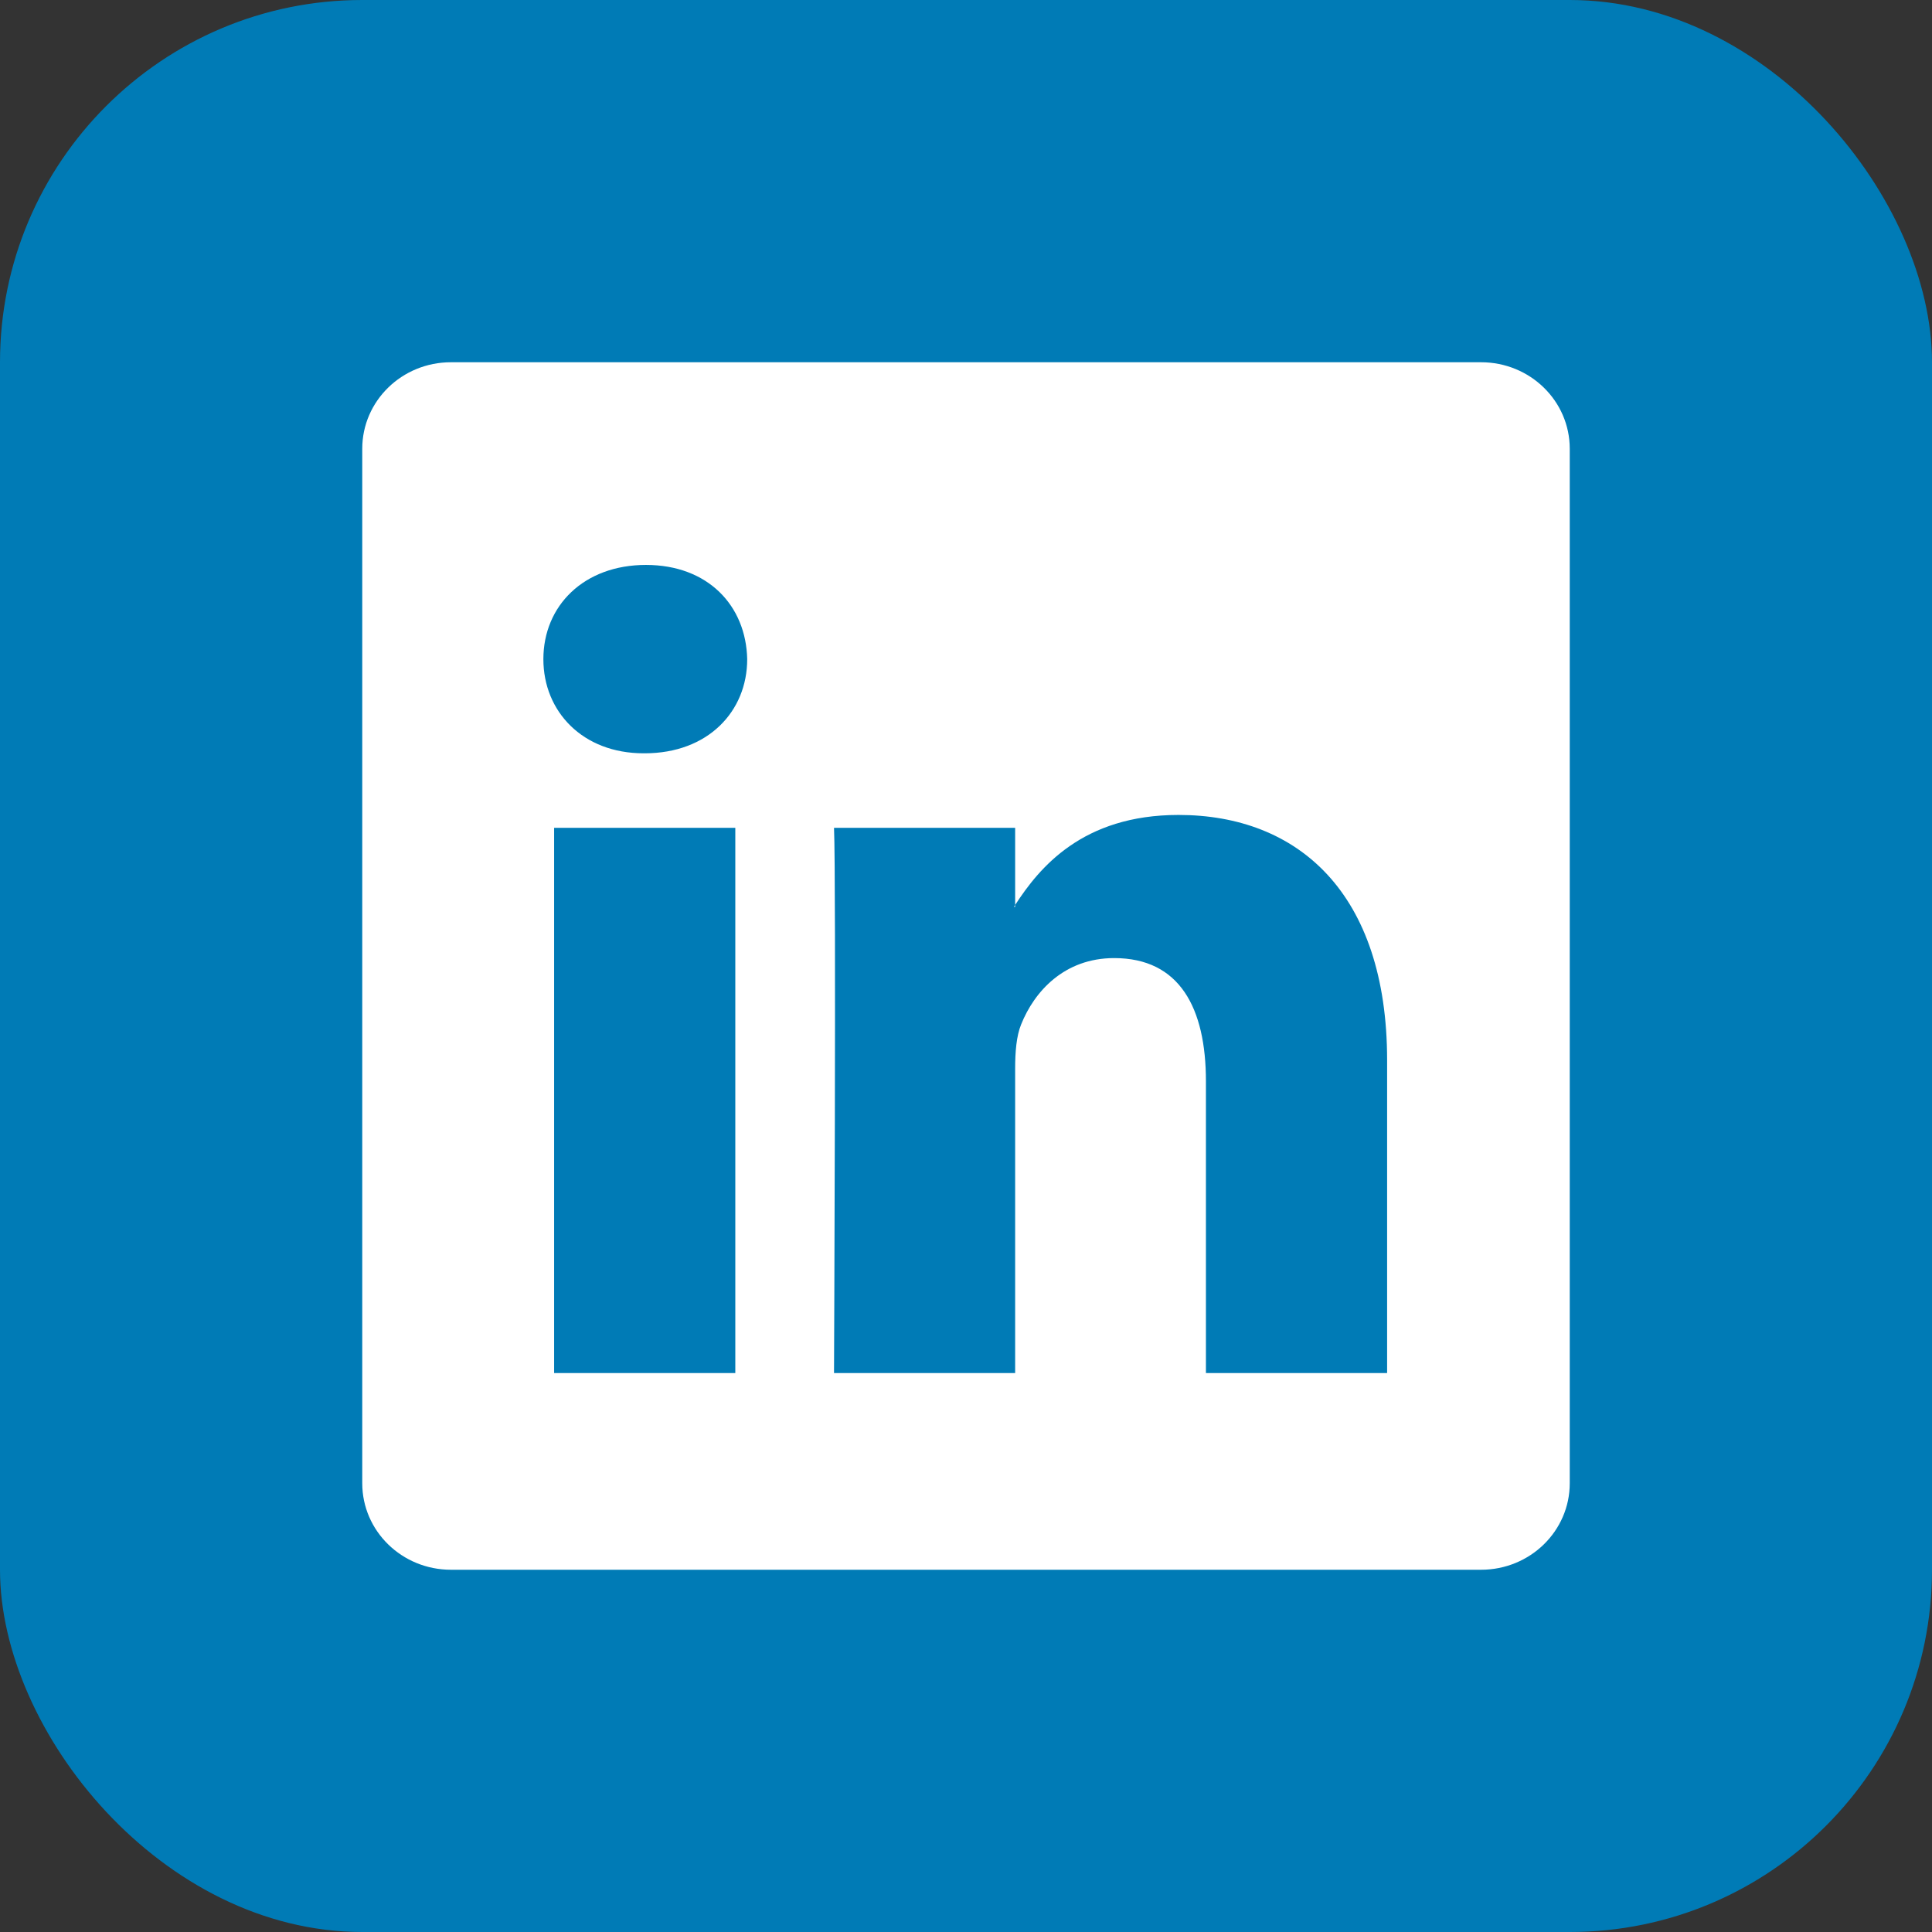
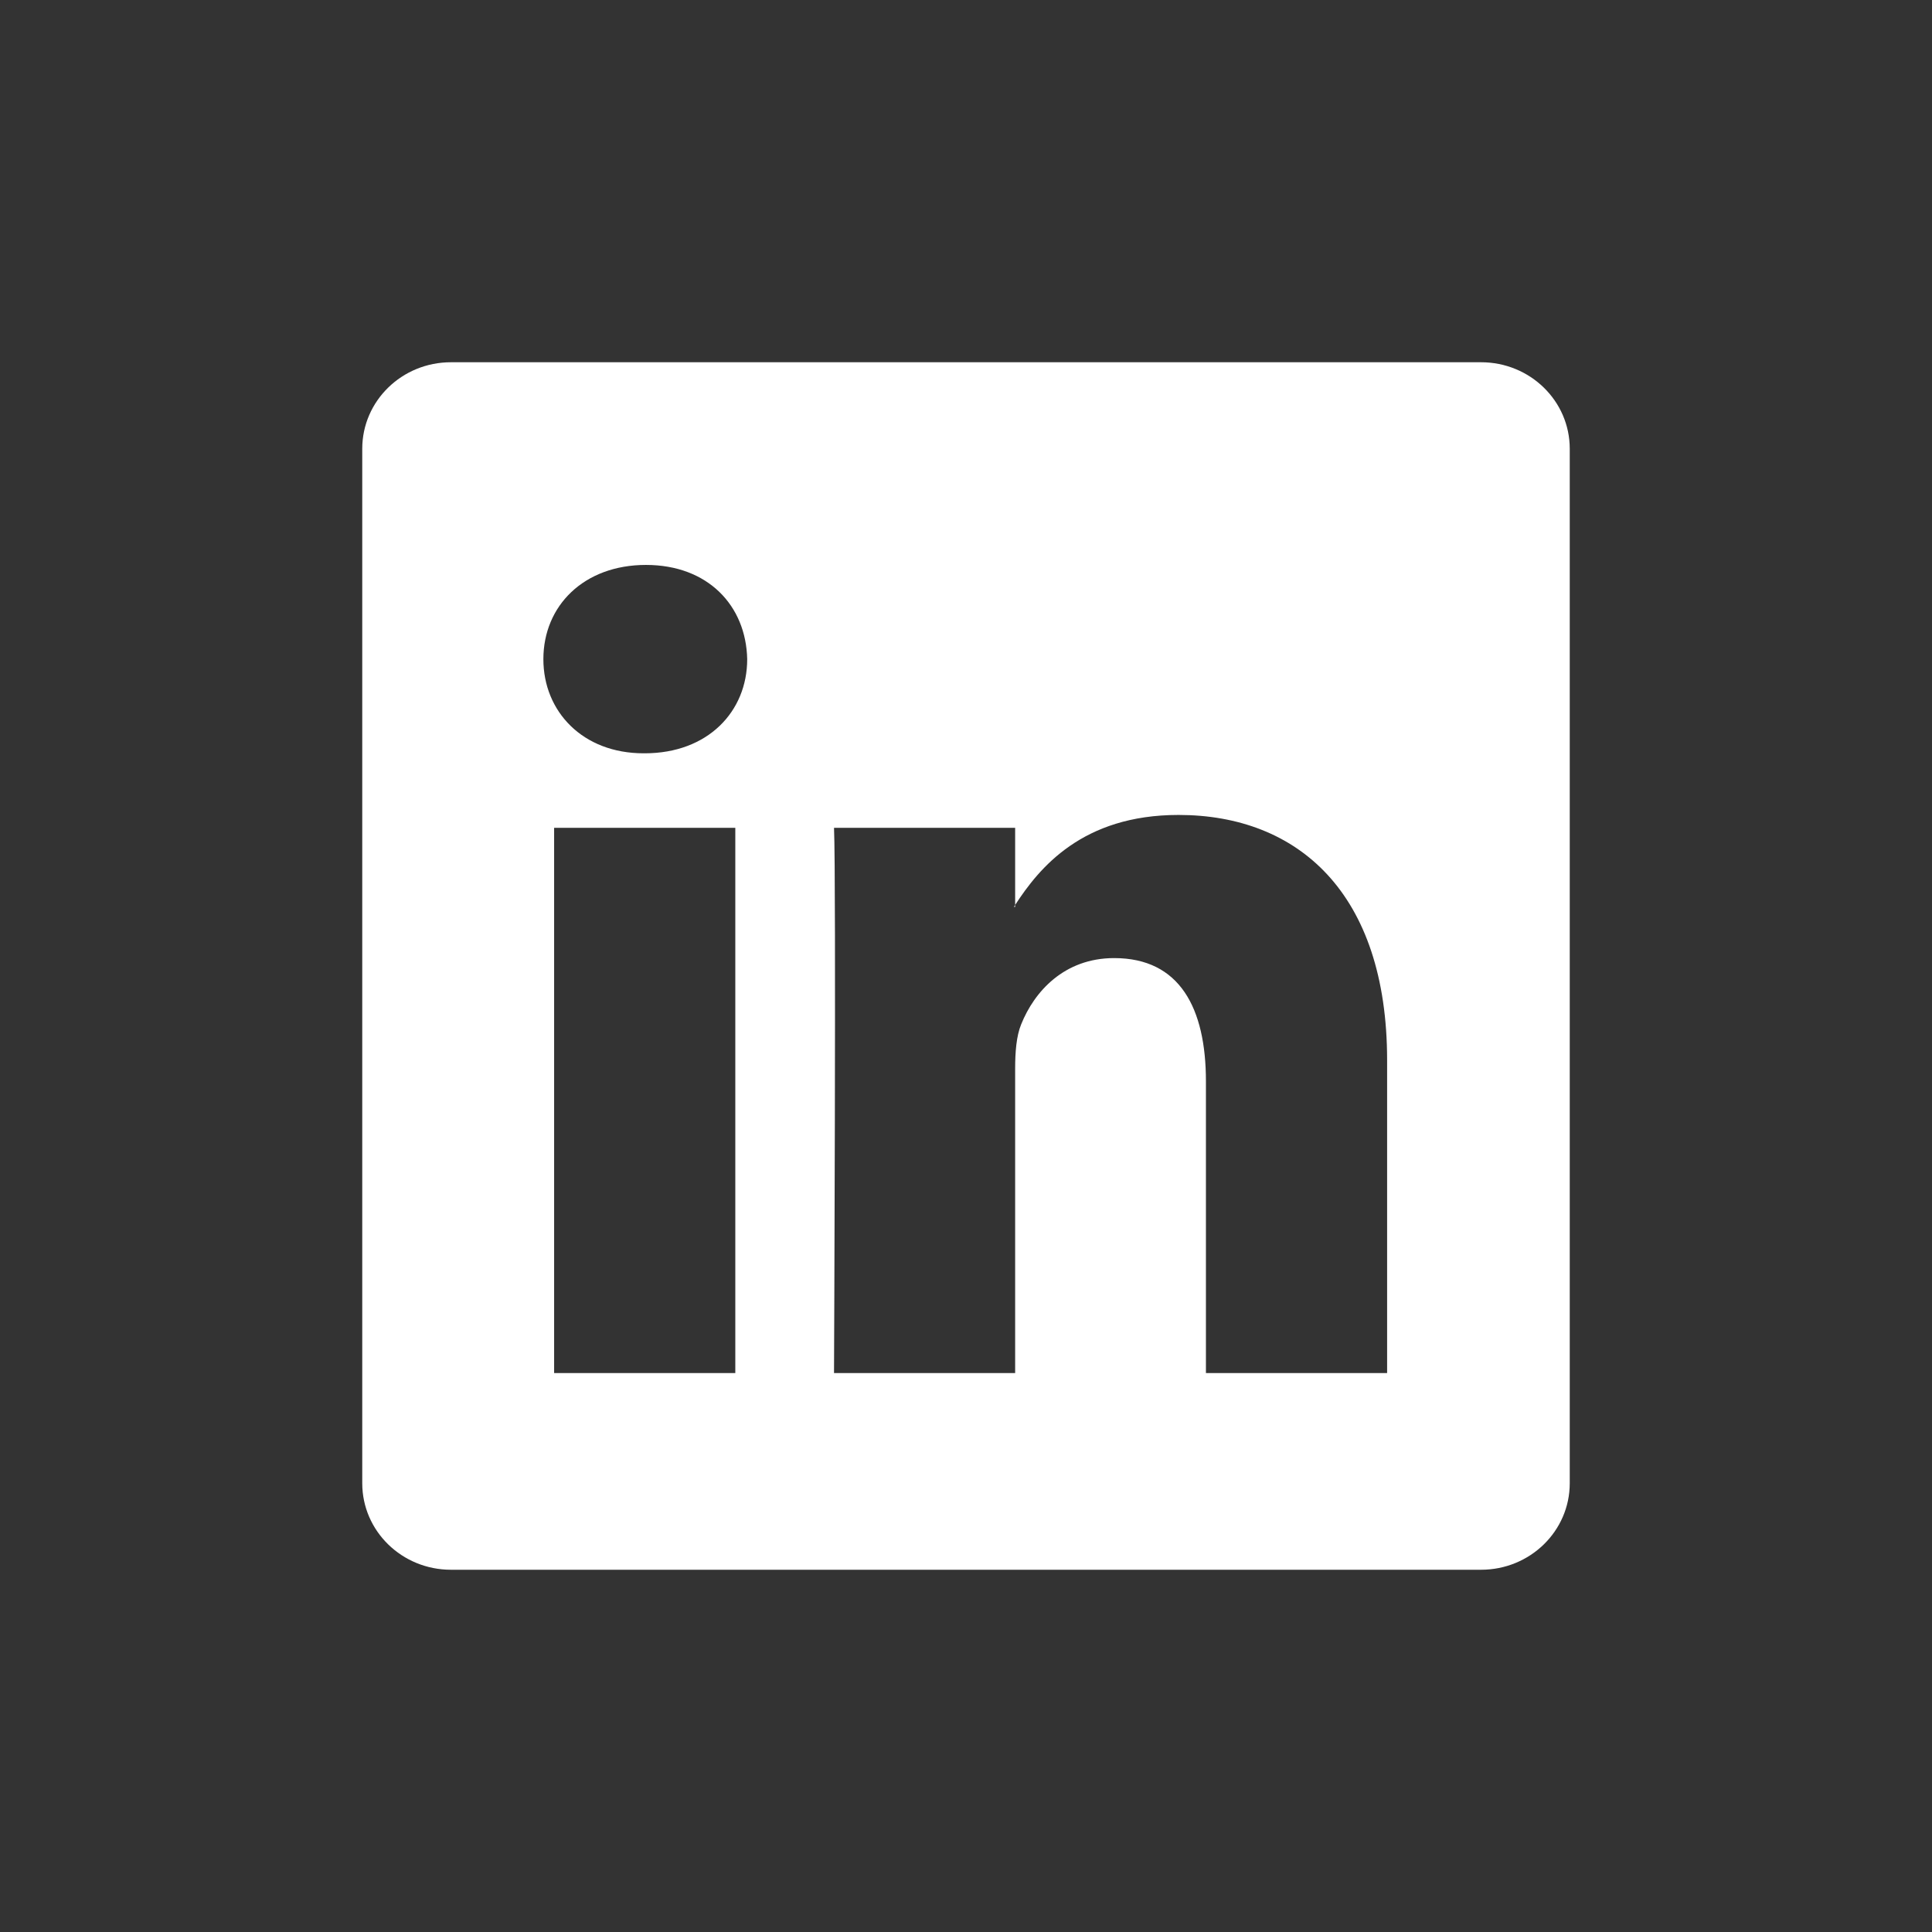
<svg xmlns="http://www.w3.org/2000/svg" width="32" height="32" viewBox="0 0 32 32" fill="none">
  <rect x="0" y="0" width="32" height="32" fill="#333333" stroke="none" />
-   <rect width="32" height="32" rx="6" fill="#007BB6" />
  <path d="M6 7.433C6 6.641 6.657 6 7.469 6H24.531C25.343 6 26 6.641 26 7.433V24.567C26 25.359 25.343 26 24.531 26H7.469C6.657 26 6 25.359 6 24.567V7.433ZM12.179 22.742V13.711H9.178V22.742H12.179ZM10.679 12.477C11.725 12.477 12.376 11.785 12.376 10.918C12.357 10.031 11.726 9.357 10.699 9.357C9.671 9.357 9 10.033 9 10.918C9 11.785 9.651 12.477 10.659 12.477H10.679ZM16.814 22.742V17.699C16.814 17.429 16.834 17.159 16.914 16.966C17.13 16.427 17.624 15.869 18.454 15.869C19.54 15.869 19.974 16.696 19.974 17.911V22.742H22.975V17.562C22.975 14.787 21.495 13.498 19.52 13.498C17.927 13.498 17.214 14.373 16.814 14.989V15.02H16.794L16.814 14.989V13.711H13.814C13.851 14.559 13.814 22.742 13.814 22.742H16.814Z" fill="white" />
</svg>